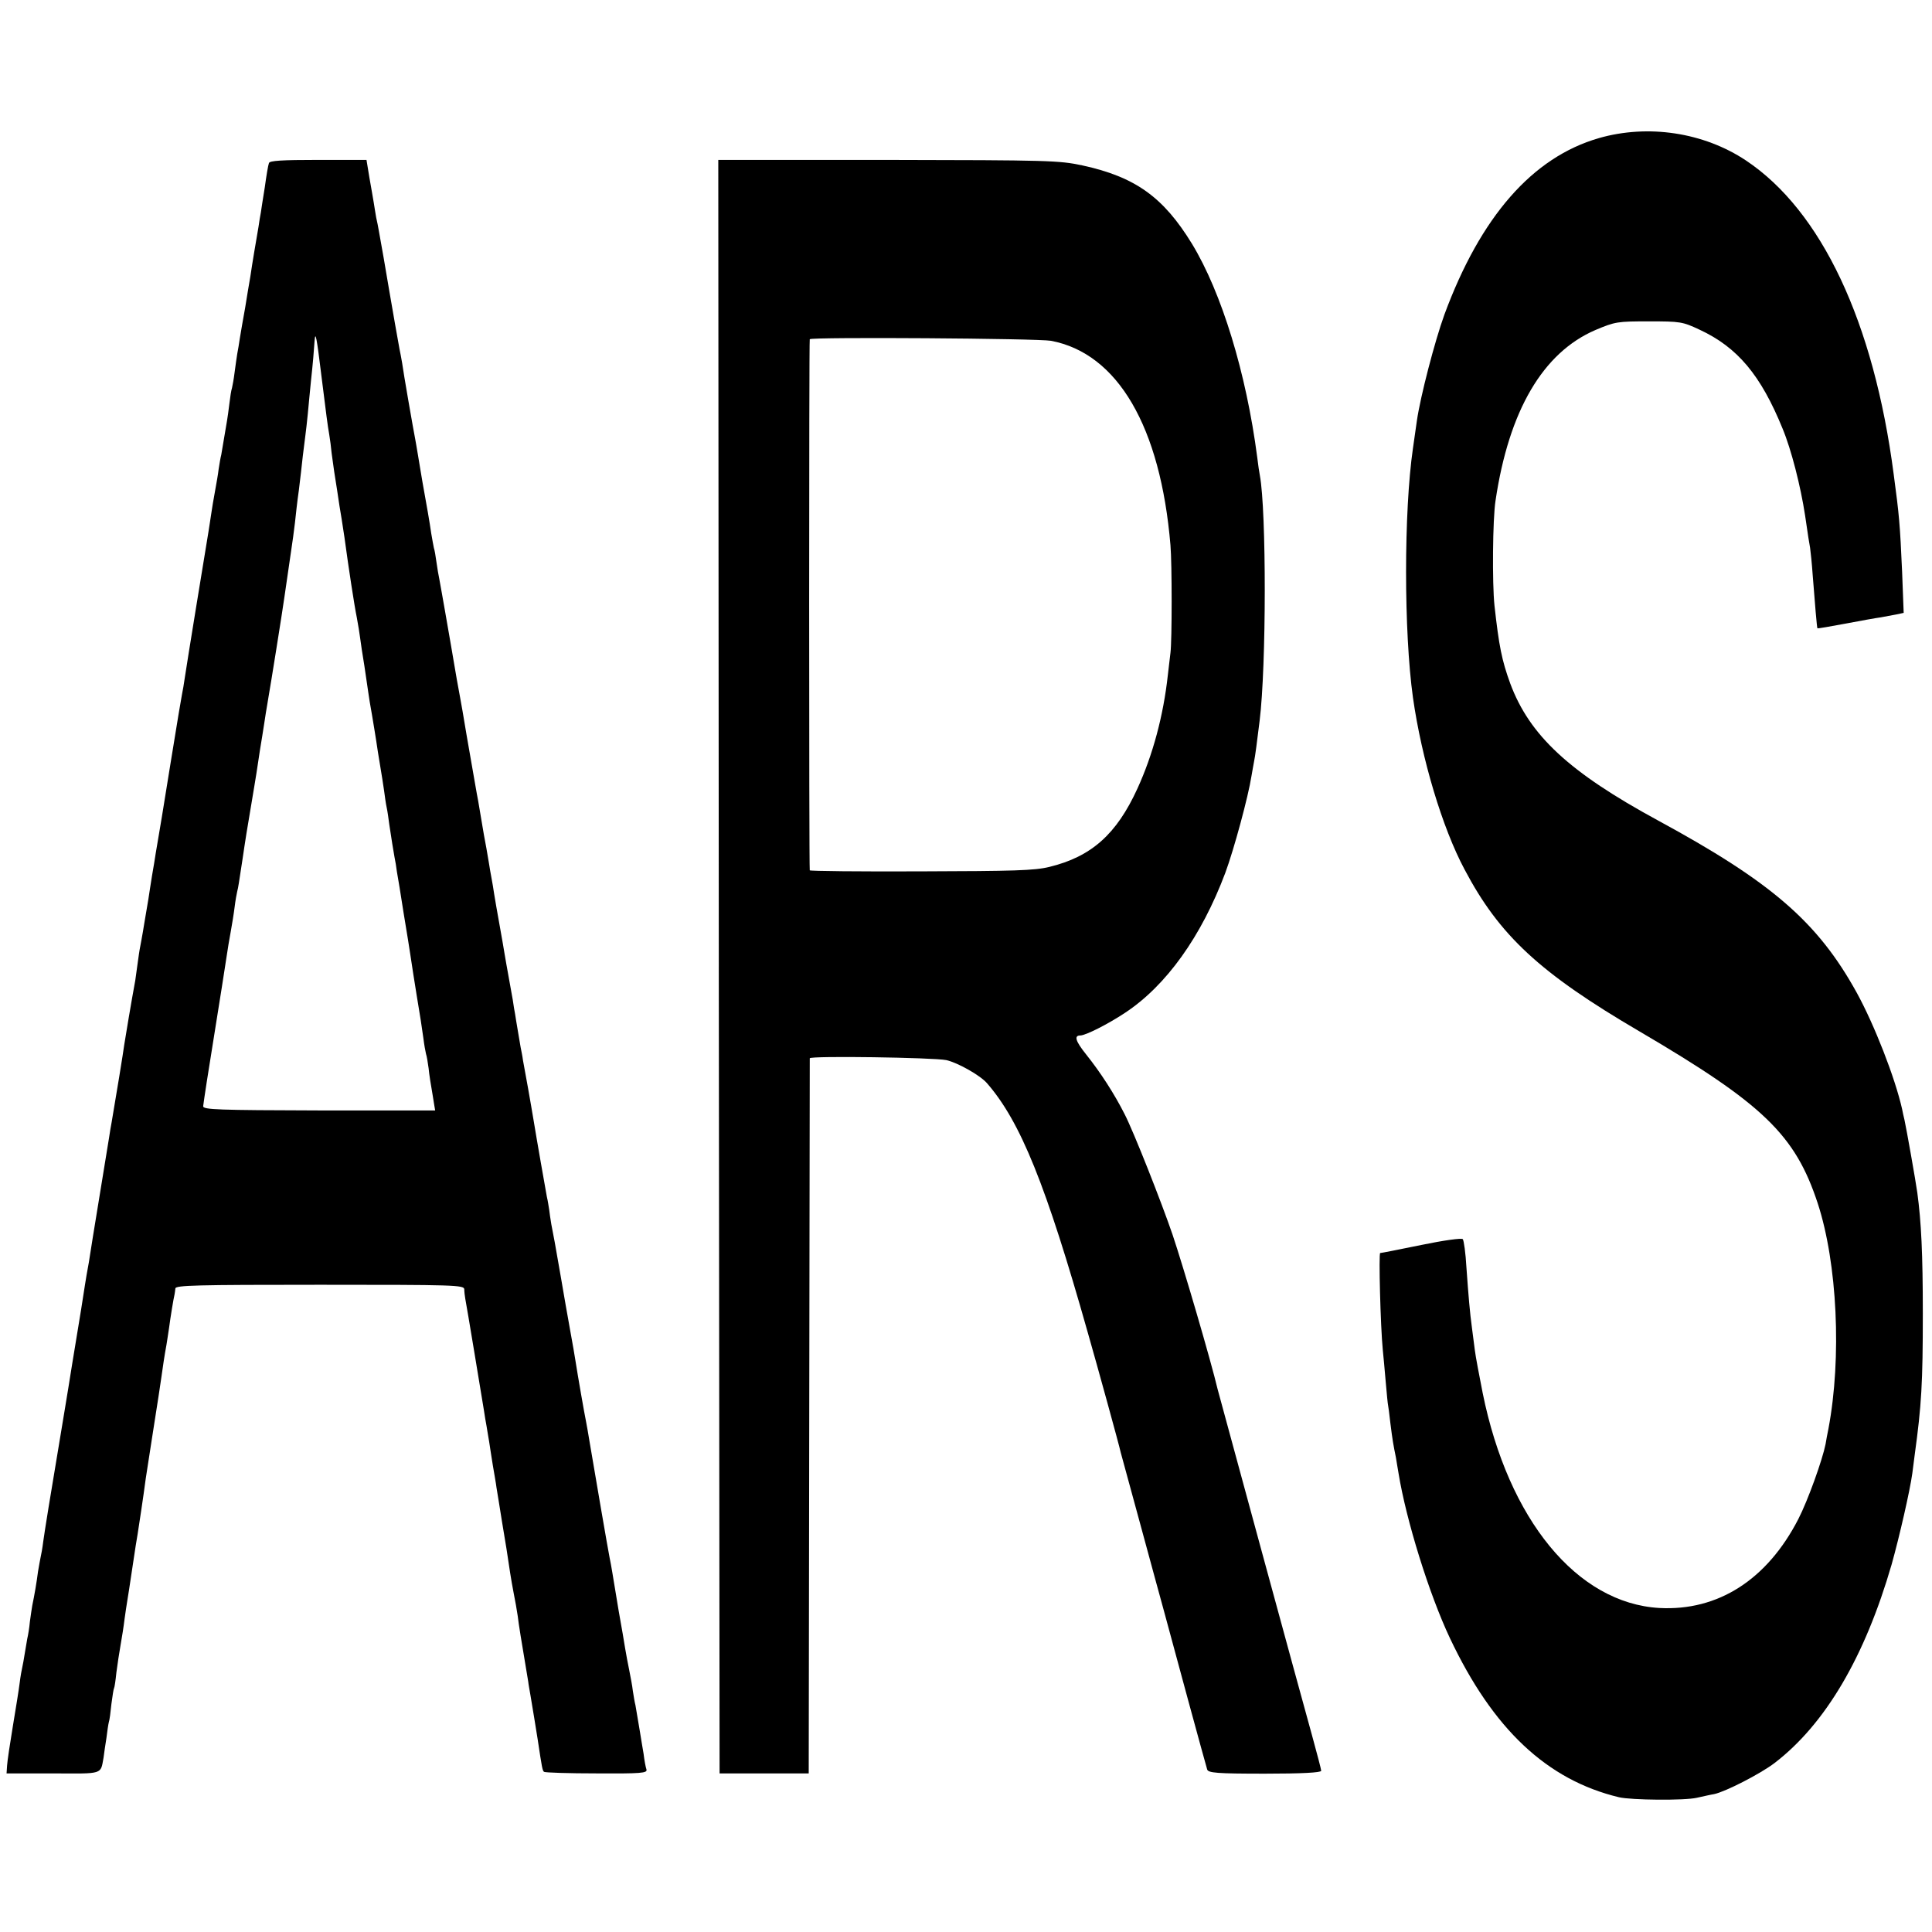
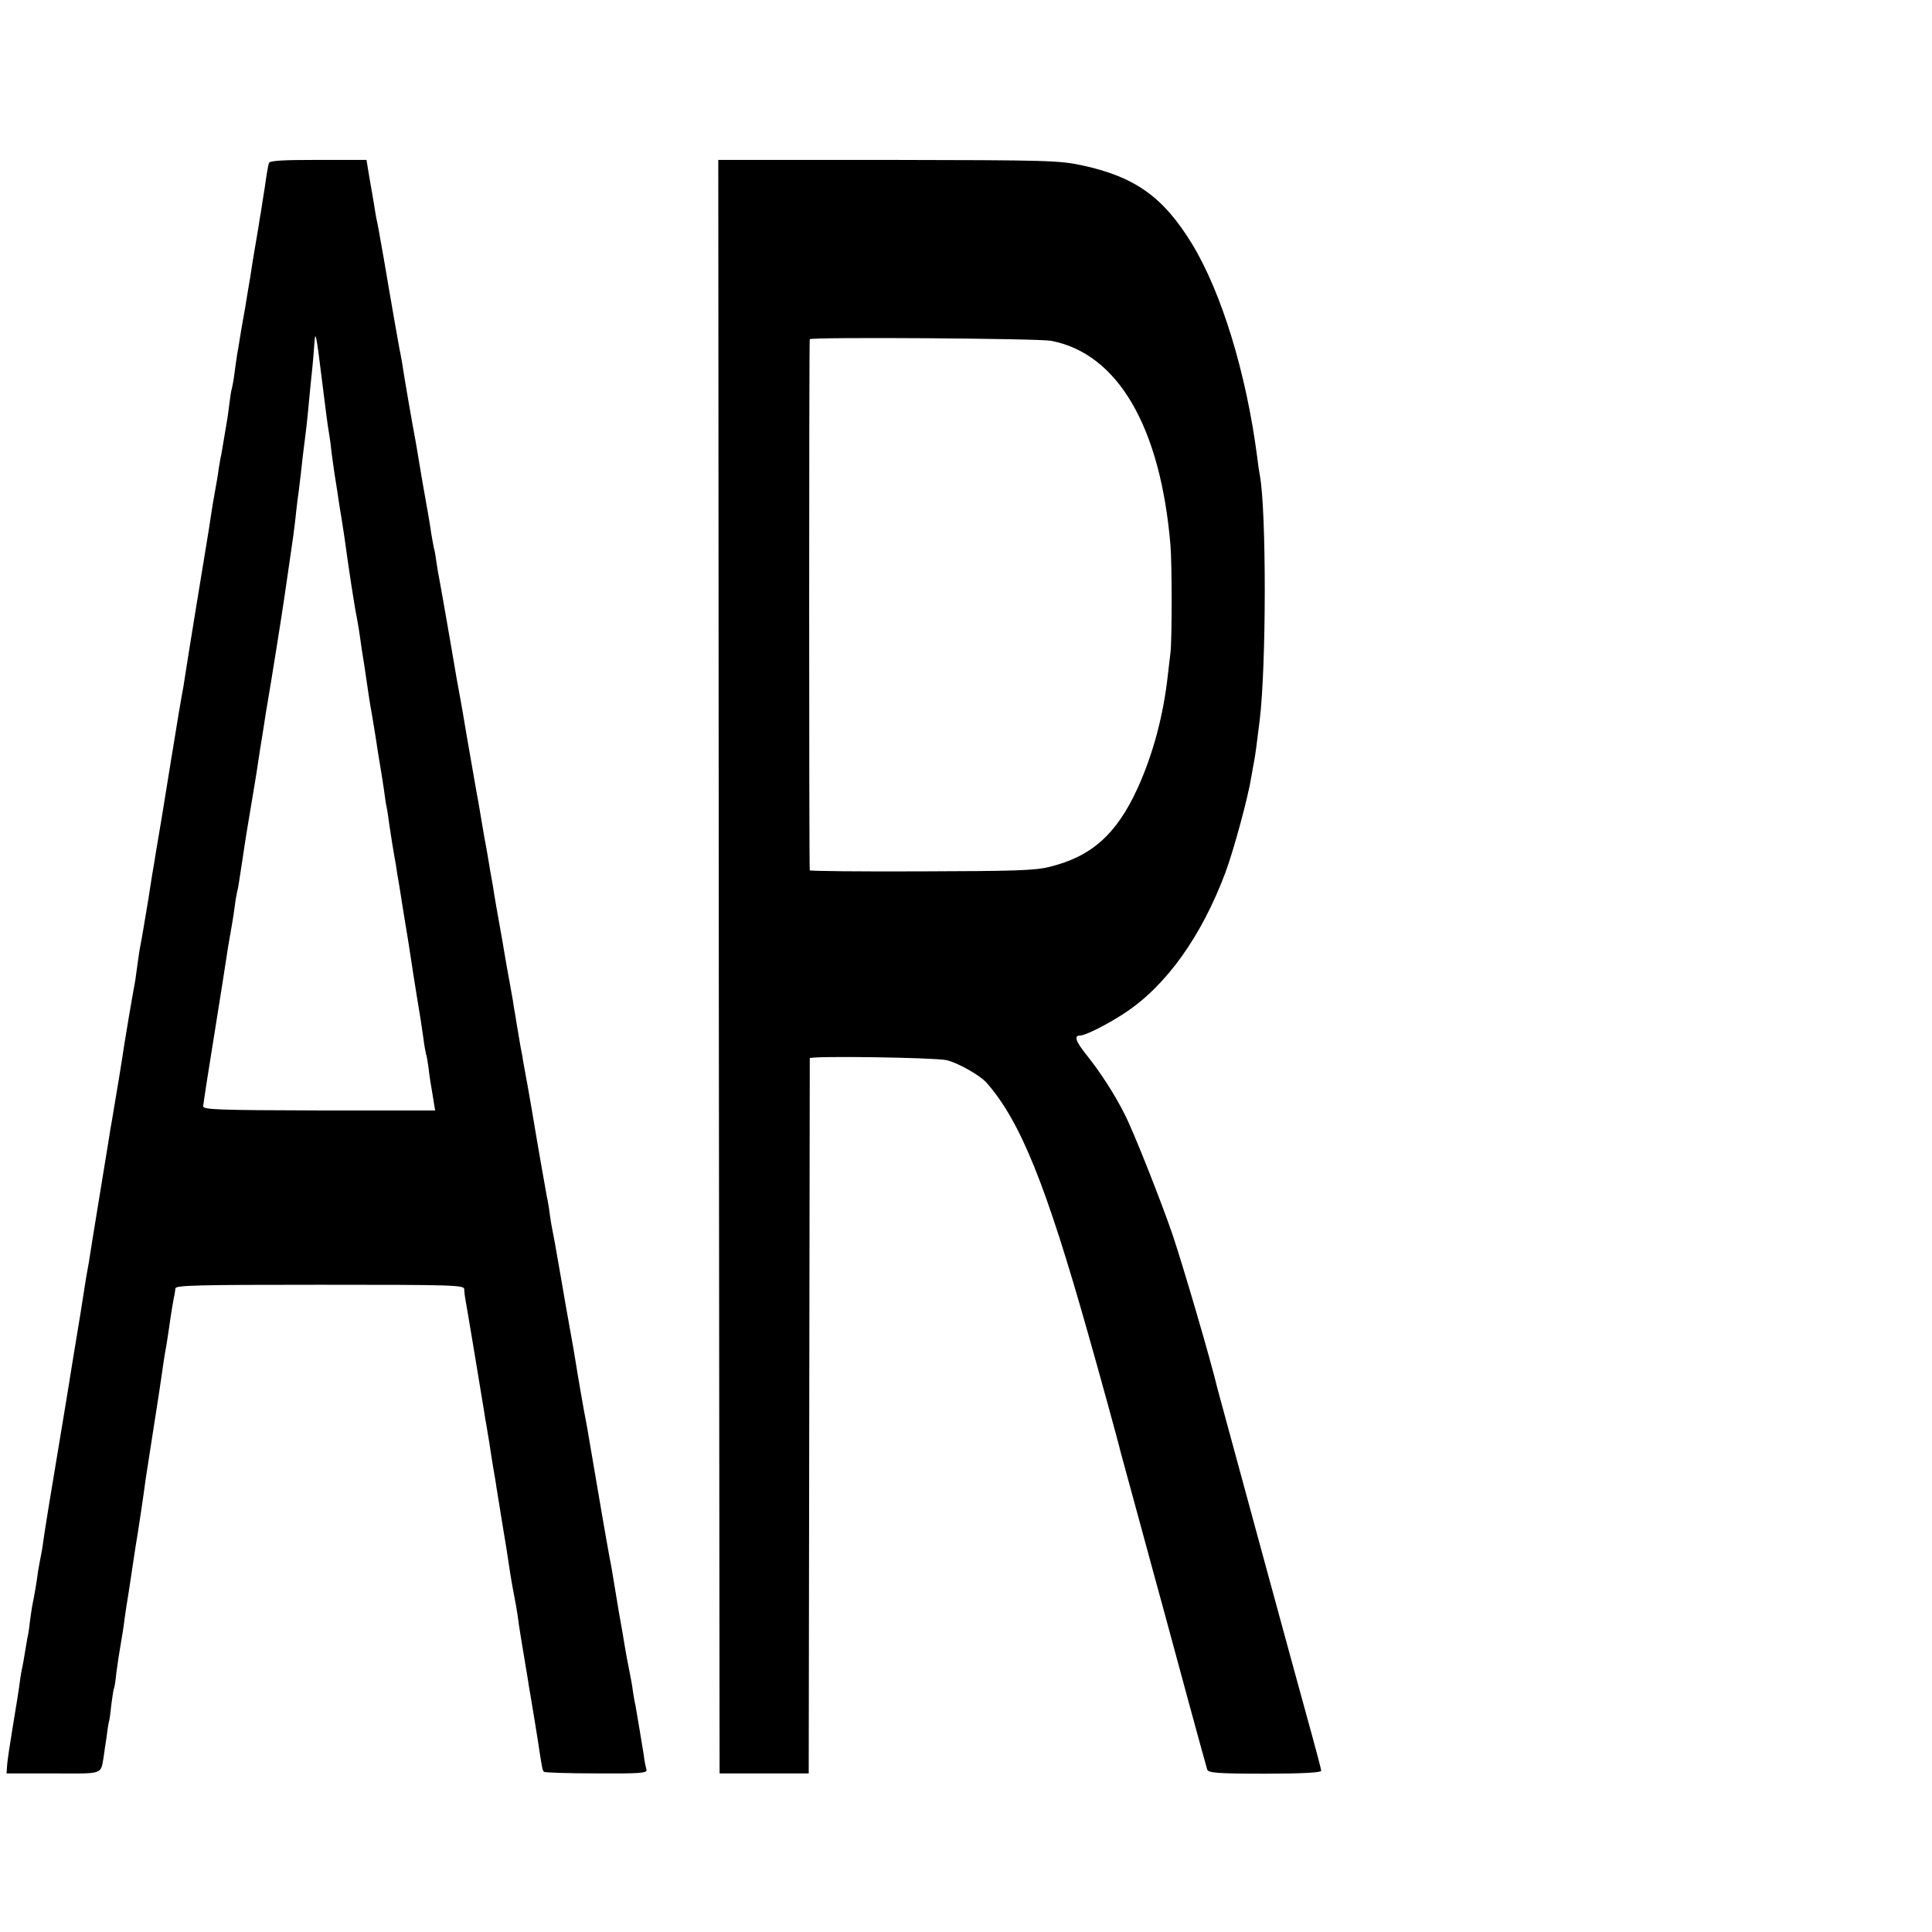
<svg xmlns="http://www.w3.org/2000/svg" version="1.0" width="737pt" height="737pt" viewBox="0 0 737 737" preserveAspectRatio="xMidYMid meet">
  <g transform="translate(0,737) scale(0.1,-0.1)" fill="#000000" stroke="none">
-     <path d="M6099 6843 c-253 -73 -451 -299 -589 -673 -37 -102 -92 -314 -105 -405 -2 -16 -9 -64 -15 -105 -35 -241 -35 -700 0 -951 33 -233 112 -497 197 -656 133 -252 287 -395 668 -618 472 -277 593 -394 679 -655 75 -229 92 -589 41 -860 -4 -19 -9 -46 -11 -59 -12 -60 -67 -214 -104 -286 -119 -231 -306 -351 -530 -339 -314 18 -576 336 -674 820 -13 66 -27 139 -30 164 -3 25 -8 63 -11 85 -8 59 -13 118 -21 230 -3 55 -10 104 -14 108 -4 5 -75 -5 -157 -22 -83 -17 -154 -31 -158 -31 -6 0 1 -279 10 -370 2 -19 7 -73 11 -120 4 -47 8 -87 9 -90 1 -3 5 -34 9 -70 8 -64 11 -81 21 -130 2 -14 7 -41 10 -60 29 -179 117 -462 196 -629 164 -347 370 -541 645 -607 47 -11 250 -13 297 -2 23 5 53 12 66 14 43 9 176 77 231 119 194 149 344 405 446 757 30 107 70 282 79 348 2 14 6 45 9 70 26 189 31 274 31 540 0 227 -6 349 -21 460 -6 44 -42 247 -49 278 -3 12 -7 30 -9 41 -27 120 -106 322 -173 444 -149 270 -325 422 -758 657 -339 184 -490 324 -564 523 -32 88 -43 143 -60 297 -9 84 -7 331 4 400 51 344 181 565 381 651 76 32 84 33 204 33 120 0 128 -1 194 -32 144 -67 233 -173 316 -377 33 -79 69 -220 86 -332 12 -85 15 -99 19 -123 2 -14 7 -61 10 -105 8 -104 16 -200 18 -202 1 -1 49 7 107 18 58 11 119 22 135 24 17 3 43 8 59 11 l28 6 -6 157 c-8 180 -11 215 -32 371 -76 583 -276 1006 -564 1198 -161 107 -373 139 -561 85z" />
    <path d="M1026 6748 c-3 -7 -10 -49 -16 -93 -7 -44 -14 -87 -15 -96 -2 -9 -6 -34 -9 -55 -4 -22 -11 -64 -16 -94 -5 -30 -12 -73 -15 -95 -4 -22 -13 -76 -20 -120 -8 -44 -17 -96 -20 -115 -3 -19 -7 -46 -10 -60 -2 -14 -7 -45 -10 -70 -3 -25 -8 -52 -10 -60 -3 -8 -7 -35 -10 -60 -3 -25 -7 -54 -9 -65 -2 -11 -7 -40 -11 -65 -4 -25 -9 -54 -11 -65 -3 -11 -7 -36 -10 -55 -2 -19 -9 -57 -14 -85 -5 -27 -12 -68 -15 -90 -3 -22 -8 -51 -10 -65 -10 -59 -85 -519 -90 -555 -3 -22 -8 -51 -11 -65 -7 -39 -11 -62 -44 -265 -35 -218 -37 -228 -45 -275 -3 -19 -8 -48 -11 -65 -2 -16 -9 -55 -14 -85 -5 -30 -11 -71 -14 -90 -3 -19 -8 -48 -11 -65 -3 -16 -7 -43 -10 -60 -3 -16 -7 -41 -10 -55 -3 -14 -7 -43 -10 -65 -3 -22 -7 -51 -9 -65 -14 -75 -38 -219 -42 -245 -3 -25 -32 -202 -48 -295 -3 -14 -7 -41 -10 -60 -3 -19 -17 -105 -31 -190 -14 -85 -28 -171 -31 -190 -3 -19 -10 -62 -15 -95 -6 -33 -13 -72 -15 -87 -9 -60 -14 -91 -49 -303 -19 -121 -38 -231 -40 -245 -44 -262 -65 -393 -70 -430 -3 -25 -8 -52 -10 -60 -2 -8 -6 -33 -10 -55 -5 -40 -14 -92 -22 -130 -2 -11 -6 -39 -9 -61 -2 -23 -7 -53 -10 -65 -2 -13 -7 -40 -10 -59 -3 -19 -7 -42 -9 -50 -2 -8 -7 -35 -10 -60 -3 -25 -15 -99 -26 -165 -11 -66 -21 -133 -22 -150 l-2 -30 177 0 c194 -1 181 -5 193 60 2 17 7 50 11 75 3 25 7 52 9 60 3 8 7 40 10 70 4 30 8 57 10 60 2 3 6 30 9 60 4 30 11 78 16 105 5 28 12 72 15 98 4 27 8 57 10 67 2 11 11 69 20 130 9 61 18 119 20 128 3 18 23 150 31 212 3 19 14 89 24 155 25 158 30 193 36 234 5 36 11 78 19 121 2 14 7 43 10 65 5 39 17 112 21 128 1 4 2 14 3 22 1 12 78 14 551 14 513 0 550 -1 551 -17 0 -9 2 -26 4 -37 5 -24 63 -376 71 -425 3 -19 7 -46 10 -60 2 -14 7 -41 10 -60 3 -19 9 -60 14 -90 5 -30 12 -68 14 -85 3 -16 12 -75 21 -130 16 -95 19 -114 31 -195 3 -19 9 -55 14 -80 5 -25 12 -63 15 -85 4 -34 12 -83 40 -250 1 -11 6 -36 9 -55 12 -71 16 -97 27 -165 17 -113 18 -117 24 -124 4 -3 94 -6 201 -6 170 -1 194 1 190 15 -3 8 -8 35 -11 60 -4 25 -9 52 -10 60 -1 8 -6 35 -10 60 -4 25 -9 54 -11 65 -3 11 -7 36 -10 55 -2 19 -9 55 -14 80 -5 25 -12 61 -15 80 -3 19 -14 85 -25 145 -10 61 -21 126 -24 145 -3 19 -8 46 -11 60 -5 24 -56 321 -76 440 -5 30 -11 66 -14 80 -5 23 -31 172 -40 230 -2 14 -11 66 -20 115 -9 50 -25 140 -35 200 -23 133 -28 160 -37 205 -3 19 -7 44 -8 55 -2 11 -5 34 -9 50 -5 27 -39 220 -52 300 -3 17 -11 66 -19 110 -8 44 -17 94 -20 110 -2 17 -7 39 -9 50 -2 11 -7 40 -11 65 -4 25 -9 52 -10 61 -2 9 -6 34 -9 55 -4 22 -11 62 -16 89 -5 28 -12 66 -15 85 -3 19 -12 71 -20 115 -8 44 -17 96 -20 115 -3 19 -7 46 -10 60 -3 14 -7 40 -10 58 -6 36 -13 77 -19 107 -2 11 -7 40 -11 65 -4 25 -9 54 -11 65 -5 24 -16 91 -44 250 -11 66 -22 131 -25 145 -3 14 -19 104 -35 200 -17 96 -32 186 -35 200 -2 14 -7 36 -9 50 -3 14 -8 43 -11 65 -3 22 -7 47 -10 55 -2 8 -6 33 -10 55 -5 37 -20 122 -29 171 -2 12 -7 38 -10 58 -3 20 -9 52 -12 72 -3 20 -8 46 -10 58 -7 35 -46 259 -50 291 -3 17 -7 40 -10 53 -4 21 -28 157 -39 222 -8 49 -35 205 -40 230 -2 14 -7 36 -10 50 -2 14 -7 39 -9 55 -3 17 -10 60 -17 98 l-11 67 -184 0 c-139 0 -186 -3 -188 -12z m199 -803 c21 -167 24 -193 31 -233 3 -17 7 -49 9 -70 3 -20 7 -53 10 -72 3 -19 8 -51 11 -70 3 -19 7 -46 9 -60 5 -28 11 -67 19 -120 16 -118 38 -262 47 -305 5 -27 11 -63 13 -80 2 -16 9 -64 16 -105 6 -41 13 -87 15 -102 2 -15 8 -53 14 -85 5 -32 13 -76 16 -98 3 -22 10 -65 15 -95 5 -30 12 -73 15 -95 3 -23 7 -52 10 -65 3 -13 7 -42 10 -65 9 -60 15 -97 20 -125 3 -14 7 -38 9 -55 3 -16 15 -88 26 -160 12 -71 23 -141 25 -155 7 -47 16 -105 25 -160 13 -78 18 -109 25 -160 3 -25 8 -52 10 -60 3 -8 7 -33 10 -55 2 -22 9 -67 15 -100 5 -33 10 -60 10 -61 0 0 -199 0 -442 0 -387 1 -443 3 -443 16 1 8 7 51 14 95 57 357 71 445 76 480 3 22 10 63 15 90 5 28 12 70 15 95 3 25 8 52 10 60 4 14 6 31 21 128 3 20 9 62 14 92 5 30 12 71 15 90 3 19 10 60 15 90 5 30 12 73 15 95 3 22 10 65 15 95 5 30 11 71 14 90 3 19 8 46 10 60 7 38 54 332 61 383 10 68 17 116 25 172 5 33 12 83 15 110 3 28 9 84 15 125 5 41 12 100 15 130 4 30 8 66 10 80 2 14 6 50 9 80 3 30 8 87 12 125 8 73 11 113 14 155 3 40 8 13 25 -125z" />
-     <path d="M2742 3683 l3 -3078 170 0 170 0 2 1360 c1 748 2 1364 2 1368 1 10 471 3 521 -7 44 -10 129 -58 155 -88 128 -147 225 -387 385 -953 35 -122 121 -434 125 -455 2 -8 36 -132 75 -275 39 -143 79 -291 90 -330 34 -127 160 -590 165 -605 4 -13 36 -16 220 -16 140 0 215 4 215 11 0 5 -16 66 -35 135 -40 143 -354 1297 -360 1320 -26 110 -130 465 -172 590 -42 123 -148 392 -183 460 -39 77 -91 158 -147 228 -40 50 -47 72 -22 72 20 0 105 43 170 86 158 104 292 292 383 534 33 89 88 292 100 370 3 19 8 44 10 56 4 18 11 73 21 154 26 209 26 802 1 936 -2 10 -7 42 -10 69 -42 323 -136 629 -249 815 -109 178 -216 255 -418 299 -89 19 -128 20 -742 21 l-647 0 2 -3077z m1267 2387 c255 -48 418 -328 456 -780 6 -70 6 -364 0 -410 -2 -19 -7 -57 -10 -85 -17 -155 -57 -304 -116 -433 -80 -175 -176 -260 -336 -299 -57 -14 -136 -16 -490 -17 -233 -1 -423 1 -424 4 -3 21 -3 2023 0 2026 9 9 871 3 920 -6z" />
+     <path d="M2742 3683 l3 -3078 170 0 170 0 2 1360 c1 748 2 1364 2 1368 1 10 471 3 521 -7 44 -10 129 -58 155 -88 128 -147 225 -387 385 -953 35 -122 121 -434 125 -455 2 -8 36 -132 75 -275 39 -143 79 -291 90 -330 34 -127 160 -590 165 -605 4 -13 36 -16 220 -16 140 0 215 4 215 11 0 5 -16 66 -35 135 -40 143 -354 1297 -360 1320 -26 110 -130 465 -172 590 -42 123 -148 392 -183 460 -39 77 -91 158 -147 228 -40 50 -47 72 -22 72 20 0 105 43 170 86 158 104 292 292 383 534 33 89 88 292 100 370 3 19 8 44 10 56 4 18 11 73 21 154 26 209 26 802 1 936 -2 10 -7 42 -10 69 -42 323 -136 629 -249 815 -109 178 -216 255 -418 299 -89 19 -128 20 -742 21 l-647 0 2 -3077z m1267 2387 c255 -48 418 -328 456 -780 6 -70 6 -364 0 -410 -2 -19 -7 -57 -10 -85 -17 -155 -57 -304 -116 -433 -80 -175 -176 -260 -336 -299 -57 -14 -136 -16 -490 -17 -233 -1 -423 1 -424 4 -3 21 -3 2023 0 2026 9 9 871 3 920 -6" />
  </g>
</svg>